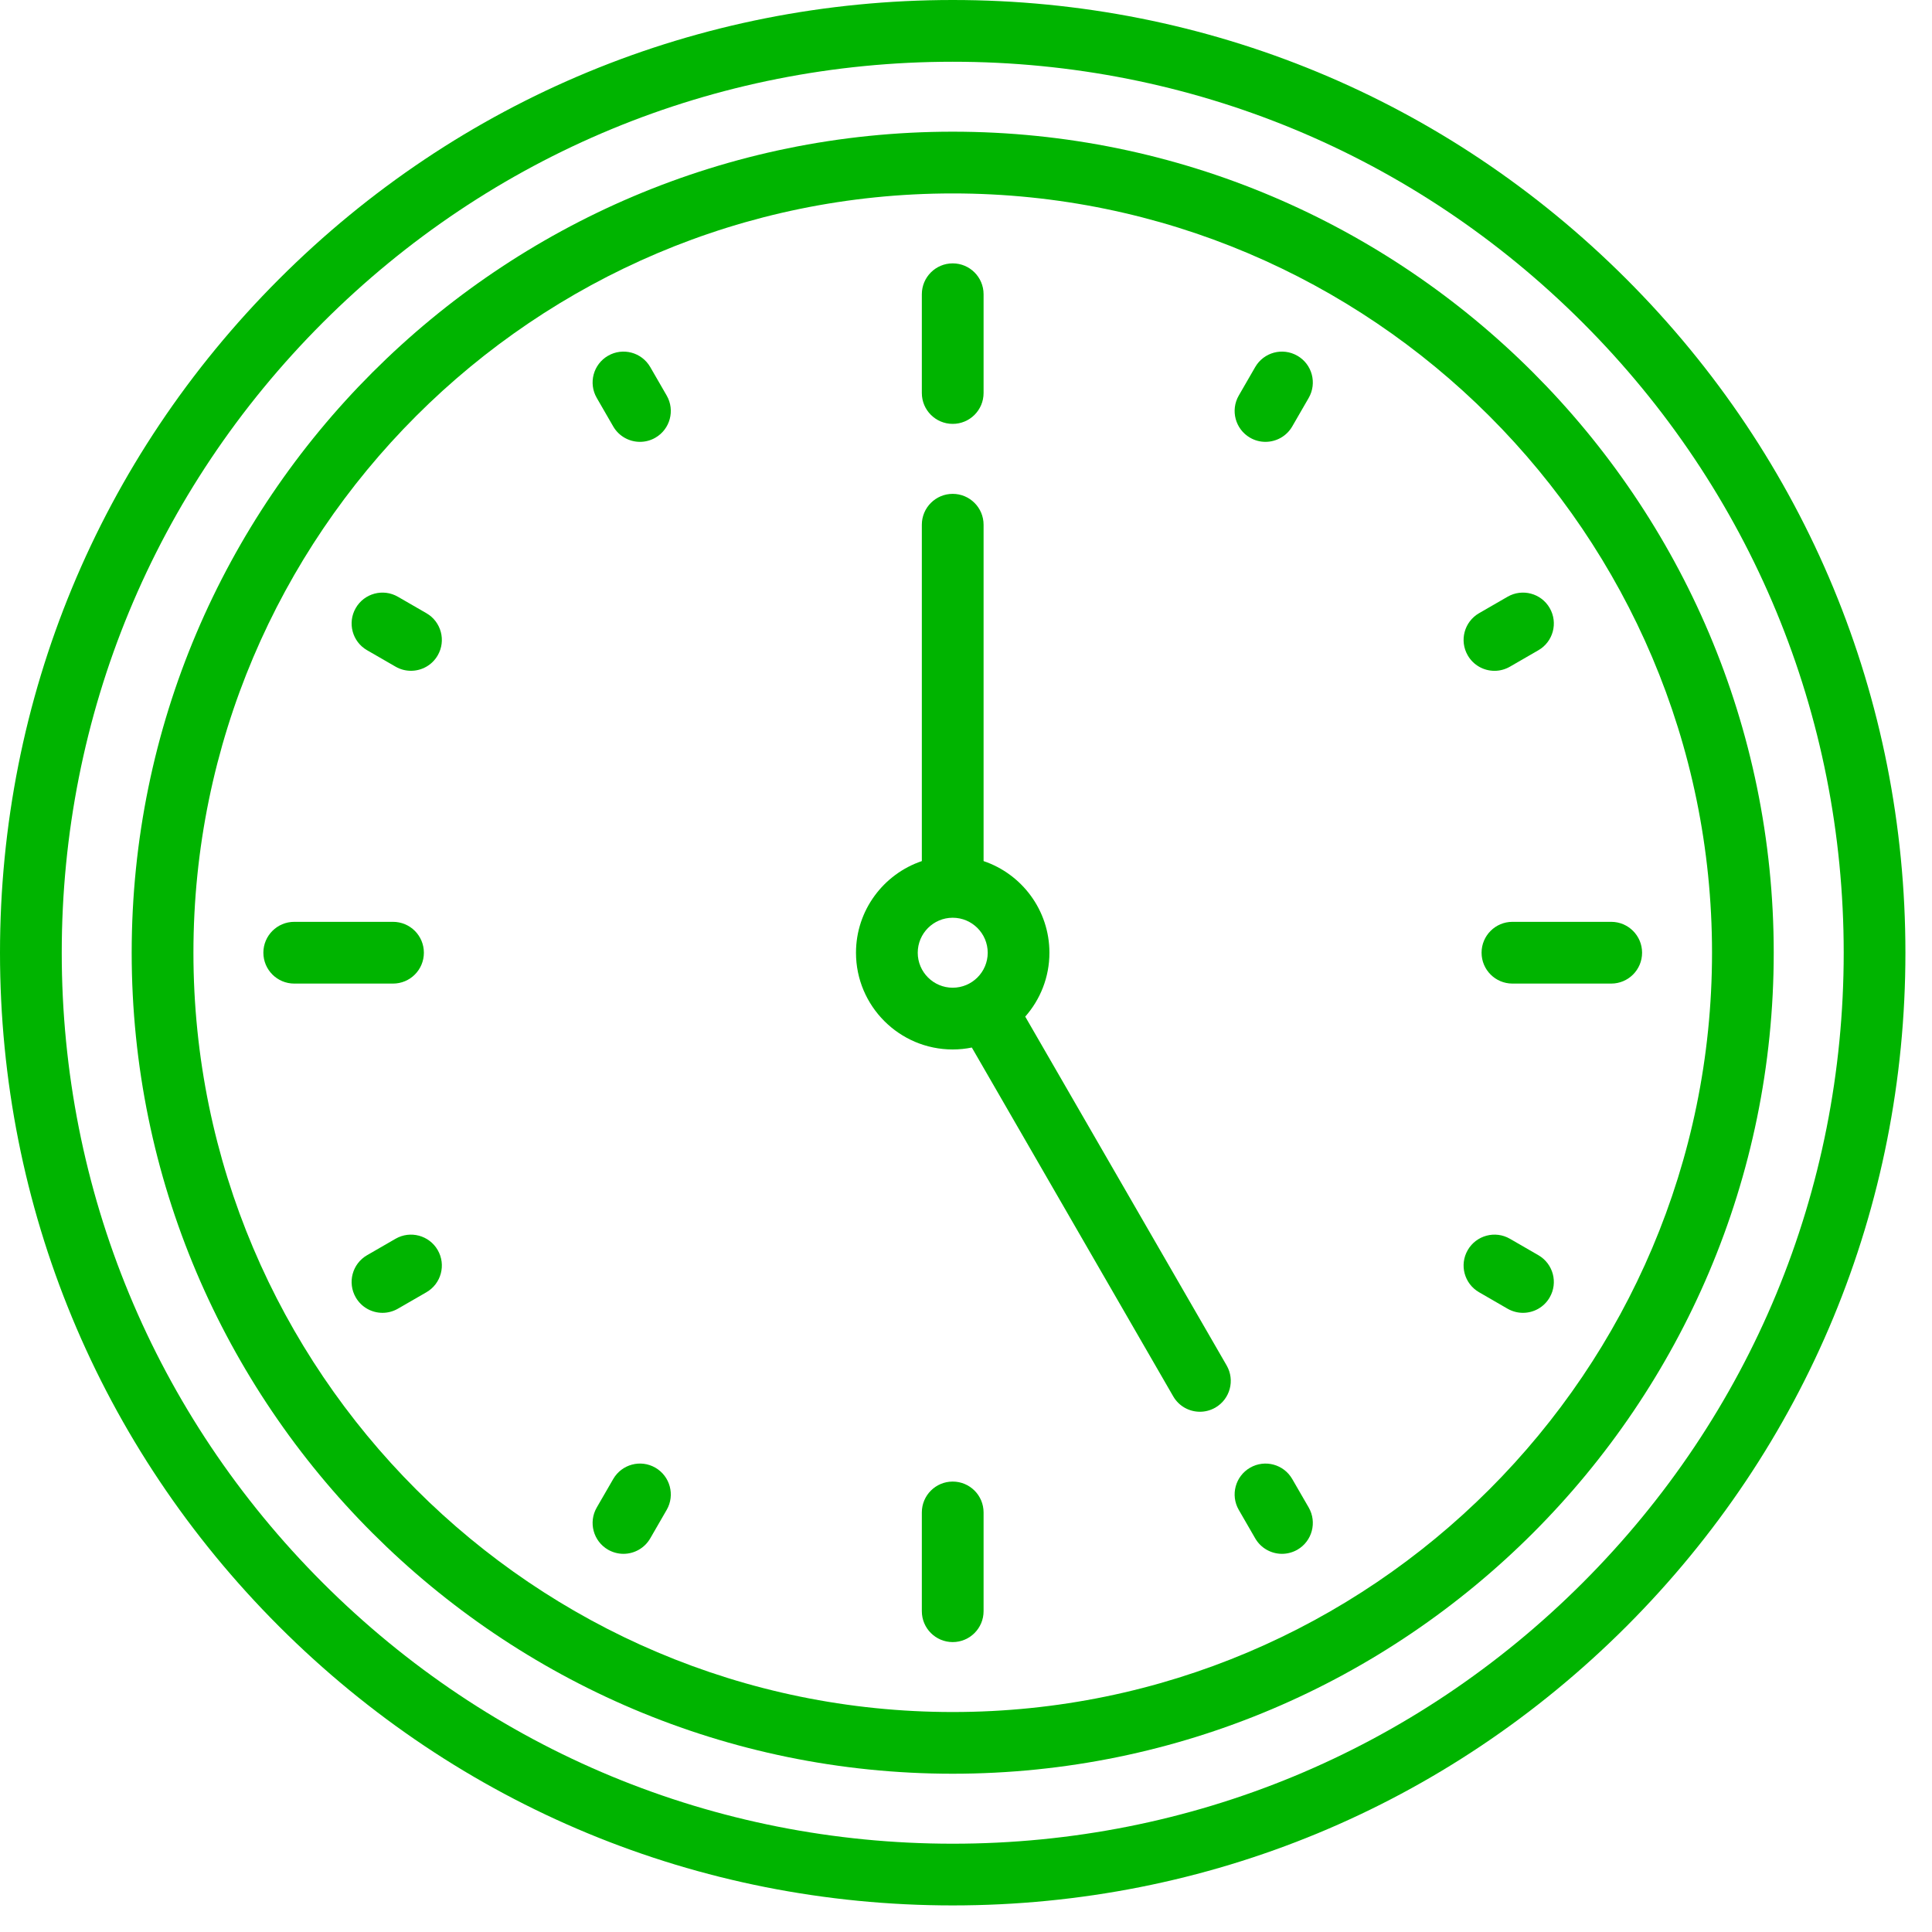
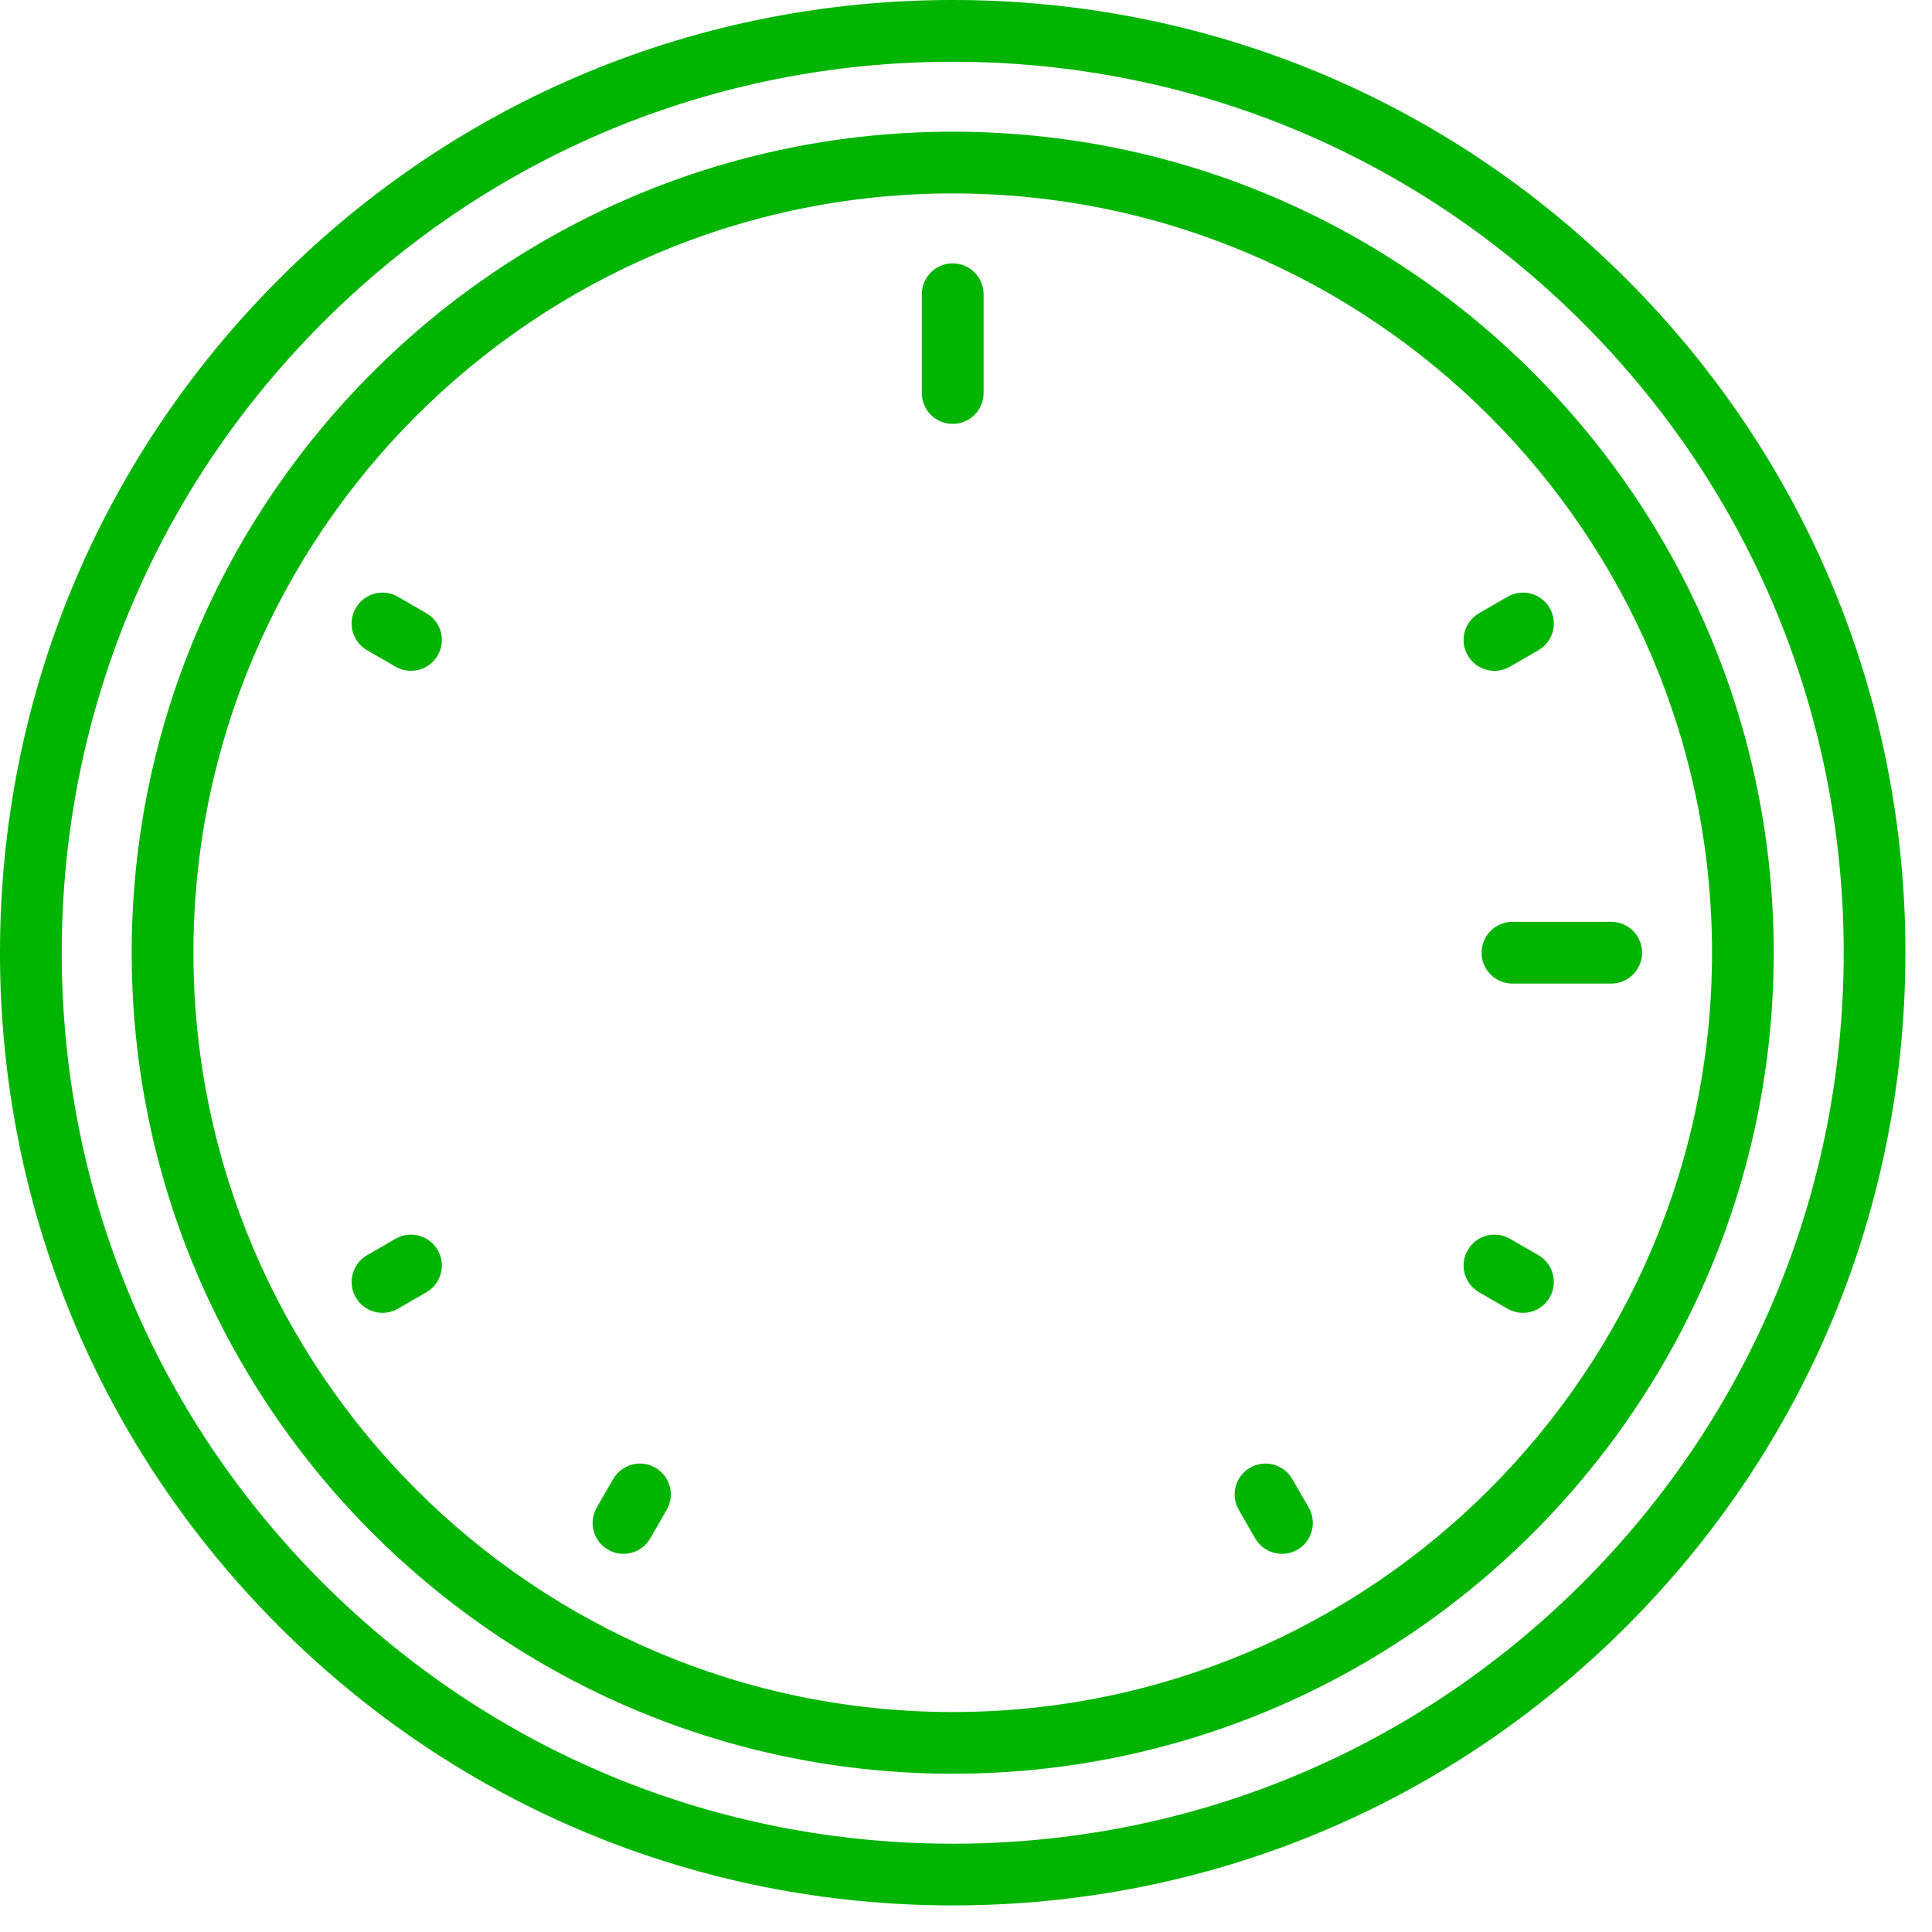
<svg xmlns="http://www.w3.org/2000/svg" width="50" height="50" viewBox="0 0 50 50" fill="none">
  <g clip-path="url(#clip0_287_42382)">
    <path d="M42.091 7.222C37.434 2.565 31.242 0 24.656 0C18.07 0 11.879 2.565 7.222 7.222C2.565 11.879 0 18.07 0 24.656C0 31.242 2.565 37.434 7.222 42.091C11.879 46.748 18.07 49.312 24.656 49.312C31.242 49.312 37.434 46.748 42.091 42.091C46.748 37.434 49.312 31.242 49.312 24.656C49.312 18.07 46.748 11.879 42.091 7.222ZM40.961 40.961C36.606 45.316 30.816 47.715 24.656 47.715C18.497 47.715 12.707 45.316 8.351 40.961C3.996 36.606 1.598 30.815 1.598 24.656C1.598 18.497 3.996 12.707 8.351 8.351C12.707 3.996 18.497 1.598 24.656 1.598C30.815 1.598 36.606 3.996 40.961 8.351C45.316 12.707 47.715 18.497 47.715 24.656C47.715 30.816 45.316 36.606 40.961 40.961Z" fill="#00B400" />
-     <path d="M31.745 35.337L26.533 26.31C26.922 25.869 27.159 25.29 27.159 24.657C27.159 23.556 26.445 22.619 25.455 22.285V13.58C25.455 13.139 25.097 12.781 24.656 12.781C24.215 12.781 23.857 13.139 23.857 13.58V22.285C22.868 22.619 22.153 23.556 22.153 24.657C22.153 26.037 23.276 27.16 24.656 27.16C24.825 27.16 24.991 27.143 25.151 27.11L30.362 36.136C30.51 36.393 30.778 36.536 31.054 36.536C31.19 36.536 31.327 36.501 31.453 36.429C31.835 36.208 31.966 35.72 31.745 35.337ZM24.656 25.562C24.157 25.562 23.751 25.156 23.751 24.657C23.751 24.157 24.157 23.751 24.656 23.751C25.155 23.751 25.562 24.157 25.562 24.657C25.562 25.156 25.155 25.562 24.656 25.562Z" fill="#00B400" />
    <path d="M24.656 3.408C12.94 3.408 3.408 12.94 3.408 24.656C3.408 36.373 12.94 45.904 24.656 45.904C36.373 45.904 45.904 36.373 45.904 24.656C45.904 12.94 36.373 3.408 24.656 3.408ZM24.656 44.307C13.821 44.307 5.006 35.492 5.006 24.656C5.006 13.821 13.821 5.006 24.656 5.006C35.492 5.006 44.307 13.821 44.307 24.656C44.307 35.492 35.492 44.307 24.656 44.307Z" fill="#00B400" />
-     <path d="M10.171 23.857H7.615C7.174 23.857 6.816 24.215 6.816 24.656C6.816 25.097 7.174 25.455 7.615 25.455H10.171C10.613 25.455 10.97 25.098 10.97 24.656C10.97 24.215 10.613 23.857 10.171 23.857Z" fill="#00B400" />
    <path d="M41.698 23.857H39.142C38.7 23.857 38.343 24.215 38.343 24.656C38.343 25.097 38.7 25.455 39.142 25.455H41.698C42.139 25.455 42.497 25.098 42.497 24.656C42.497 24.215 42.139 23.857 41.698 23.857Z" fill="#00B400" />
    <path d="M24.656 6.816C24.215 6.816 23.857 7.174 23.857 7.615V10.171C23.857 10.613 24.215 10.97 24.656 10.97C25.097 10.97 25.455 10.613 25.455 10.171V7.615C25.455 7.174 25.097 6.816 24.656 6.816Z" fill="#00B400" />
-     <path d="M24.656 38.343C24.215 38.343 23.857 38.7 23.857 39.142V41.698C23.857 42.139 24.215 42.497 24.656 42.497C25.097 42.497 25.455 42.139 25.455 41.698V39.142C25.455 38.7 25.097 38.343 24.656 38.343Z" fill="#00B400" />
    <path d="M16.961 37.984C16.579 37.763 16.091 37.895 15.87 38.277L15.444 39.014C15.223 39.397 15.354 39.885 15.736 40.106C15.862 40.178 16 40.213 16.135 40.213C16.411 40.213 16.68 40.069 16.828 39.813L17.254 39.075C17.474 38.693 17.343 38.205 16.961 37.984Z" fill="#00B400" />
-     <path d="M33.576 9.207C33.194 8.986 32.706 9.117 32.485 9.499L32.059 10.237C31.839 10.619 31.97 11.108 32.352 11.328C32.477 11.401 32.615 11.435 32.75 11.435C33.026 11.435 33.295 11.292 33.443 11.036L33.869 10.298C34.089 9.916 33.959 9.427 33.576 9.207Z" fill="#00B400" />
    <path d="M11.036 15.87L10.298 15.444C9.916 15.223 9.427 15.354 9.207 15.736C8.986 16.118 9.117 16.607 9.499 16.827L10.237 17.253C10.363 17.326 10.5 17.36 10.636 17.36C10.912 17.36 11.18 17.217 11.328 16.961C11.549 16.579 11.418 16.09 11.036 15.87Z" fill="#00B400" />
    <path d="M39.814 32.485L39.076 32.059C38.694 31.839 38.206 31.97 37.985 32.352C37.764 32.734 37.895 33.222 38.278 33.443L39.015 33.869C39.141 33.941 39.279 33.976 39.414 33.976C39.69 33.976 39.959 33.833 40.106 33.576C40.327 33.194 40.196 32.706 39.814 32.485Z" fill="#00B400" />
    <path d="M33.869 39.014L33.443 38.277C33.222 37.894 32.734 37.764 32.352 37.984C31.97 38.205 31.839 38.693 32.059 39.075L32.485 39.813C32.633 40.069 32.902 40.213 33.178 40.213C33.313 40.213 33.451 40.178 33.577 40.106C33.959 39.885 34.089 39.396 33.869 39.014Z" fill="#00B400" />
-     <path d="M17.254 10.237L16.828 9.499C16.607 9.117 16.118 8.986 15.736 9.207C15.354 9.427 15.223 9.916 15.444 10.298L15.87 11.036C16.018 11.292 16.287 11.435 16.562 11.435C16.698 11.435 16.835 11.401 16.961 11.328C17.343 11.108 17.474 10.619 17.254 10.237Z" fill="#00B400" />
    <path d="M40.106 15.736C39.886 15.354 39.397 15.223 39.015 15.444L38.277 15.87C37.895 16.091 37.764 16.579 37.985 16.961C38.133 17.218 38.402 17.361 38.678 17.361C38.813 17.361 38.95 17.326 39.076 17.254L39.814 16.828C40.196 16.607 40.327 16.119 40.106 15.736Z" fill="#00B400" />
    <path d="M11.328 32.352C11.108 31.97 10.619 31.839 10.237 32.059L9.499 32.485C9.117 32.706 8.986 33.194 9.207 33.577C9.355 33.833 9.623 33.976 9.899 33.976C10.035 33.976 10.172 33.941 10.298 33.869L11.036 33.443C11.418 33.222 11.549 32.734 11.328 32.352Z" fill="#00B400" />
  </g>
  <defs>
    <clipPath id="clip0_287_42382">
      <rect width="49.312" height="49.312" fill="white" />
    </clipPath>
  </defs>
</svg>